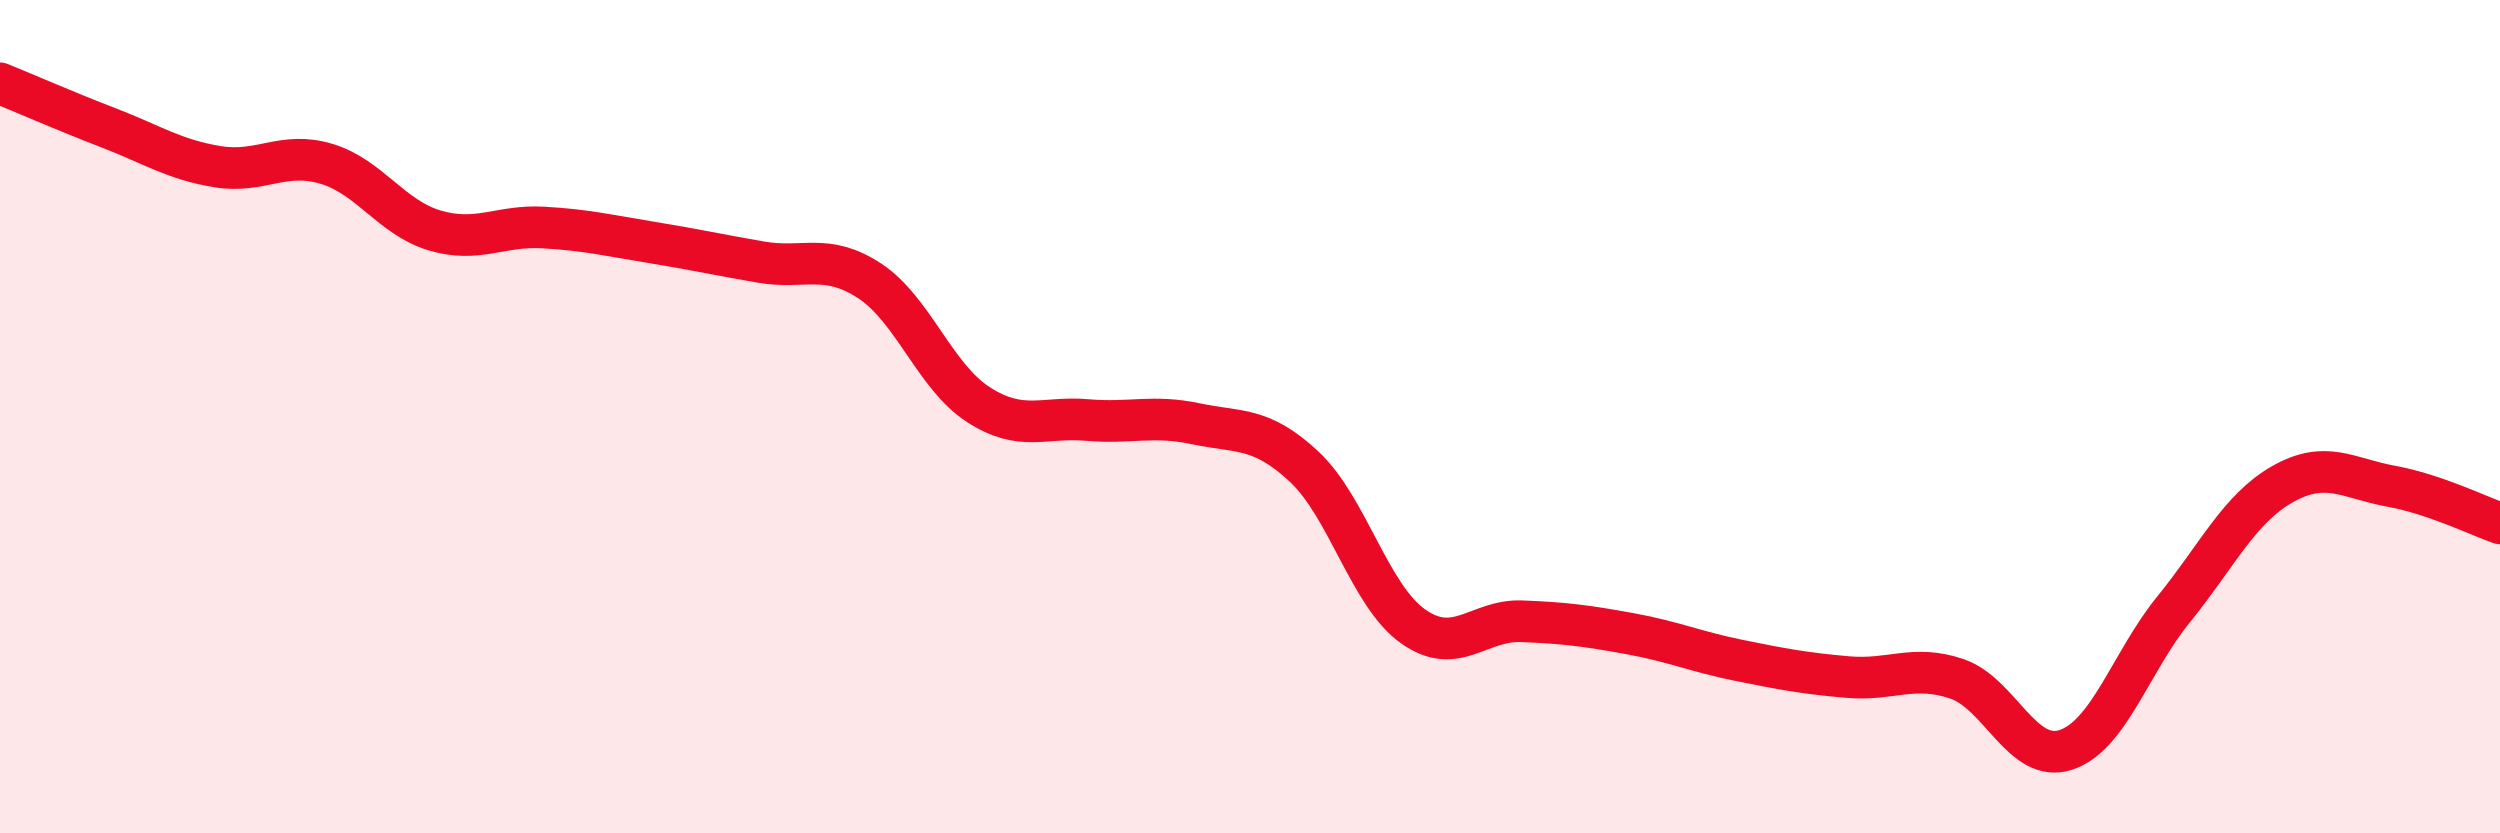
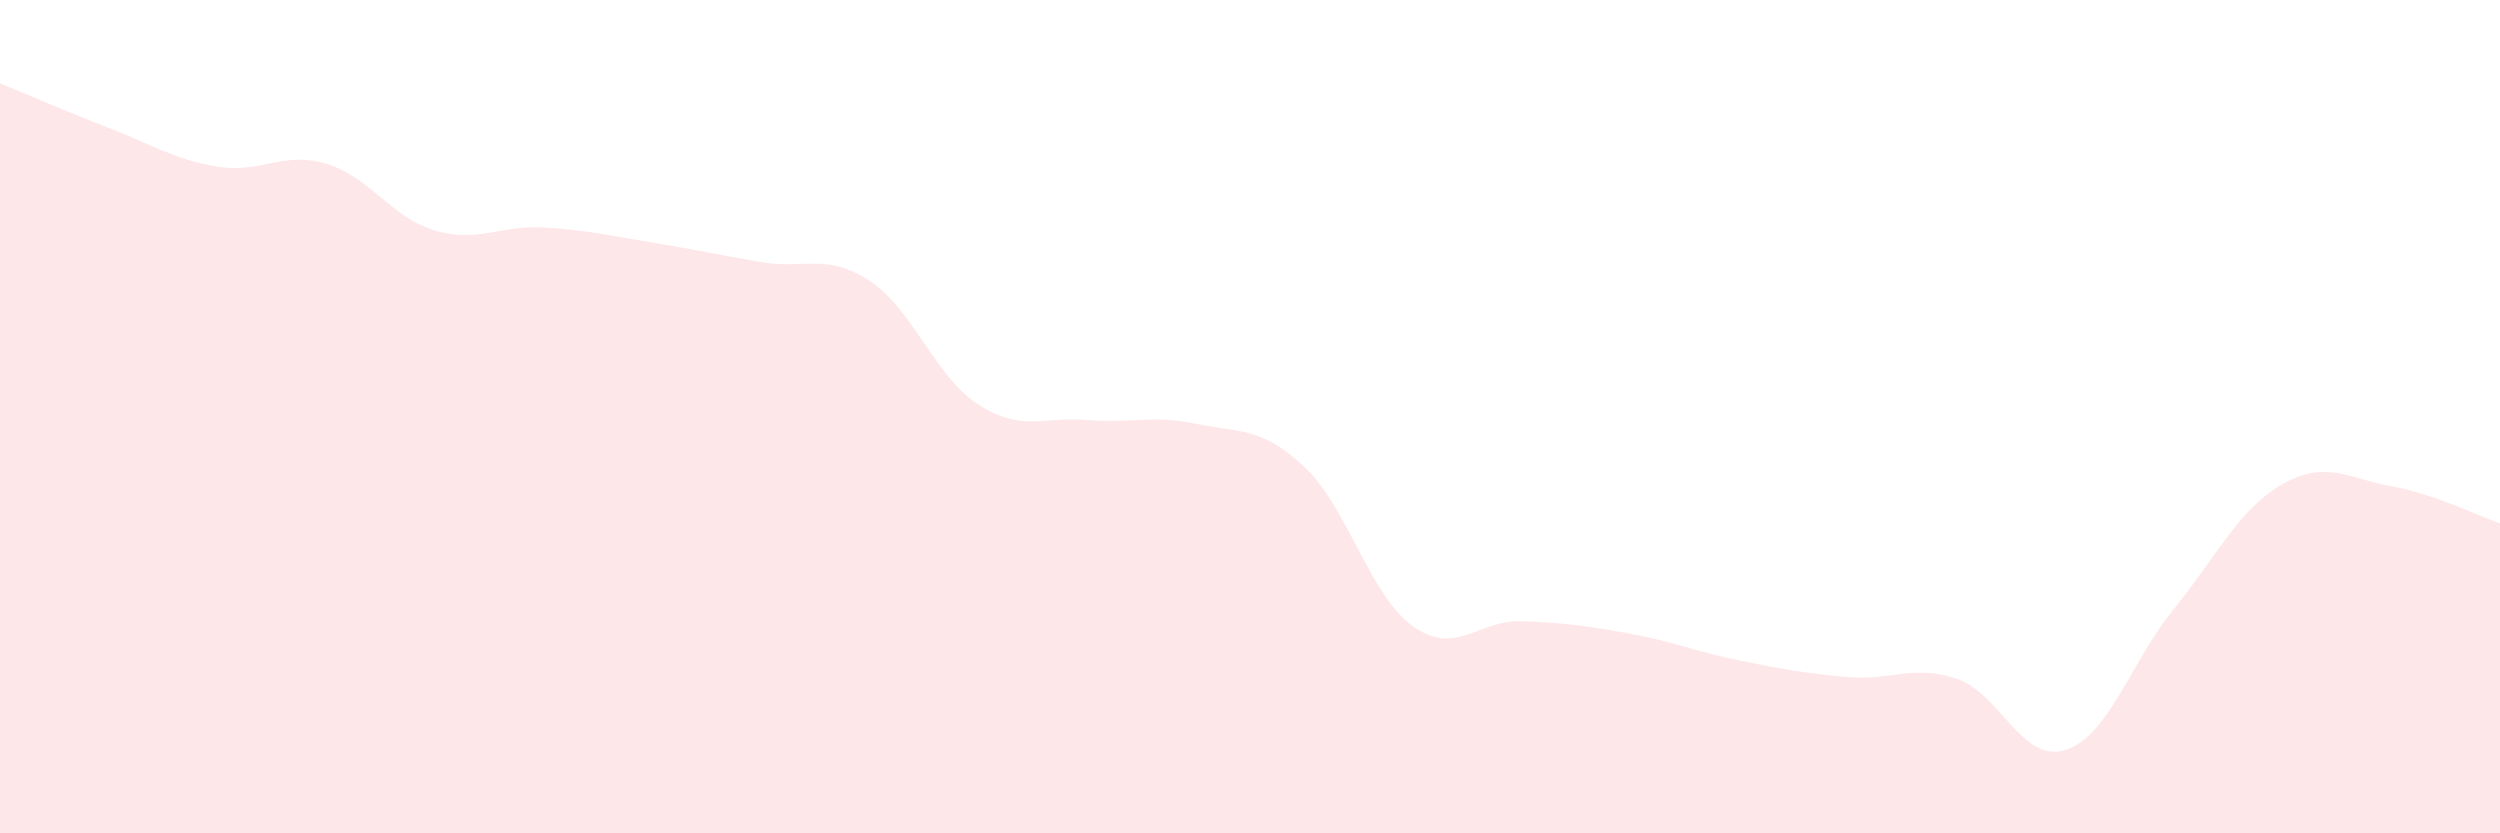
<svg xmlns="http://www.w3.org/2000/svg" width="60" height="20" viewBox="0 0 60 20">
  <path d="M 0,2 C 0.52,2.21 1.57,2.67 2.61,3.07 C 3.65,3.47 4.18,3.83 5.22,4 C 6.26,4.17 6.79,3.62 7.83,3.93 C 8.87,4.24 9.39,5.22 10.43,5.53 C 11.47,5.84 12,5.4 13.04,5.46 C 14.08,5.52 14.61,5.65 15.65,5.82 C 16.69,5.99 17.22,6.11 18.26,6.29 C 19.3,6.47 19.83,6.06 20.87,6.74 C 21.91,7.42 22.44,9.04 23.48,9.71 C 24.52,10.38 25.05,9.99 26.09,10.08 C 27.13,10.17 27.66,9.95 28.7,10.17 C 29.74,10.39 30.26,10.23 31.3,11.2 C 32.34,12.17 32.87,14.29 33.91,15.03 C 34.95,15.77 35.48,14.87 36.52,14.91 C 37.56,14.95 38.09,15.02 39.13,15.21 C 40.17,15.4 40.7,15.64 41.74,15.85 C 42.78,16.06 43.31,16.16 44.35,16.25 C 45.39,16.34 45.92,15.94 46.96,16.29 C 48,16.64 48.53,18.33 49.57,18 C 50.61,17.67 51.13,15.9 52.17,14.62 C 53.21,13.34 53.74,12.21 54.78,11.62 C 55.82,11.03 56.35,11.48 57.39,11.67 C 58.43,11.86 59.48,12.38 60,12.56L60 20L0 20Z" fill="#EB0A25" opacity="0.1" stroke-linecap="round" stroke-linejoin="round" />
-   <path d="M 0,2 C 0.52,2.21 1.57,2.67 2.61,3.07 C 3.65,3.47 4.18,3.83 5.22,4 C 6.26,4.17 6.79,3.62 7.83,3.93 C 8.87,4.24 9.39,5.22 10.43,5.53 C 11.47,5.84 12,5.4 13.04,5.46 C 14.08,5.52 14.61,5.65 15.65,5.82 C 16.69,5.99 17.22,6.11 18.26,6.29 C 19.3,6.47 19.83,6.06 20.87,6.74 C 21.91,7.42 22.44,9.04 23.48,9.71 C 24.52,10.38 25.05,9.99 26.09,10.08 C 27.13,10.17 27.66,9.95 28.7,10.17 C 29.74,10.39 30.26,10.23 31.3,11.2 C 32.34,12.17 32.87,14.29 33.91,15.03 C 34.95,15.77 35.48,14.87 36.52,14.91 C 37.56,14.95 38.09,15.02 39.13,15.21 C 40.17,15.4 40.7,15.64 41.74,15.85 C 42.78,16.06 43.31,16.16 44.35,16.25 C 45.39,16.34 45.92,15.94 46.96,16.29 C 48,16.64 48.53,18.33 49.57,18 C 50.61,17.67 51.13,15.9 52.17,14.62 C 53.21,13.34 53.74,12.21 54.78,11.62 C 55.82,11.03 56.35,11.48 57.39,11.67 C 58.43,11.86 59.48,12.38 60,12.56" stroke="#EB0A25" stroke-width="1" fill="none" stroke-linecap="round" stroke-linejoin="round" />
</svg>